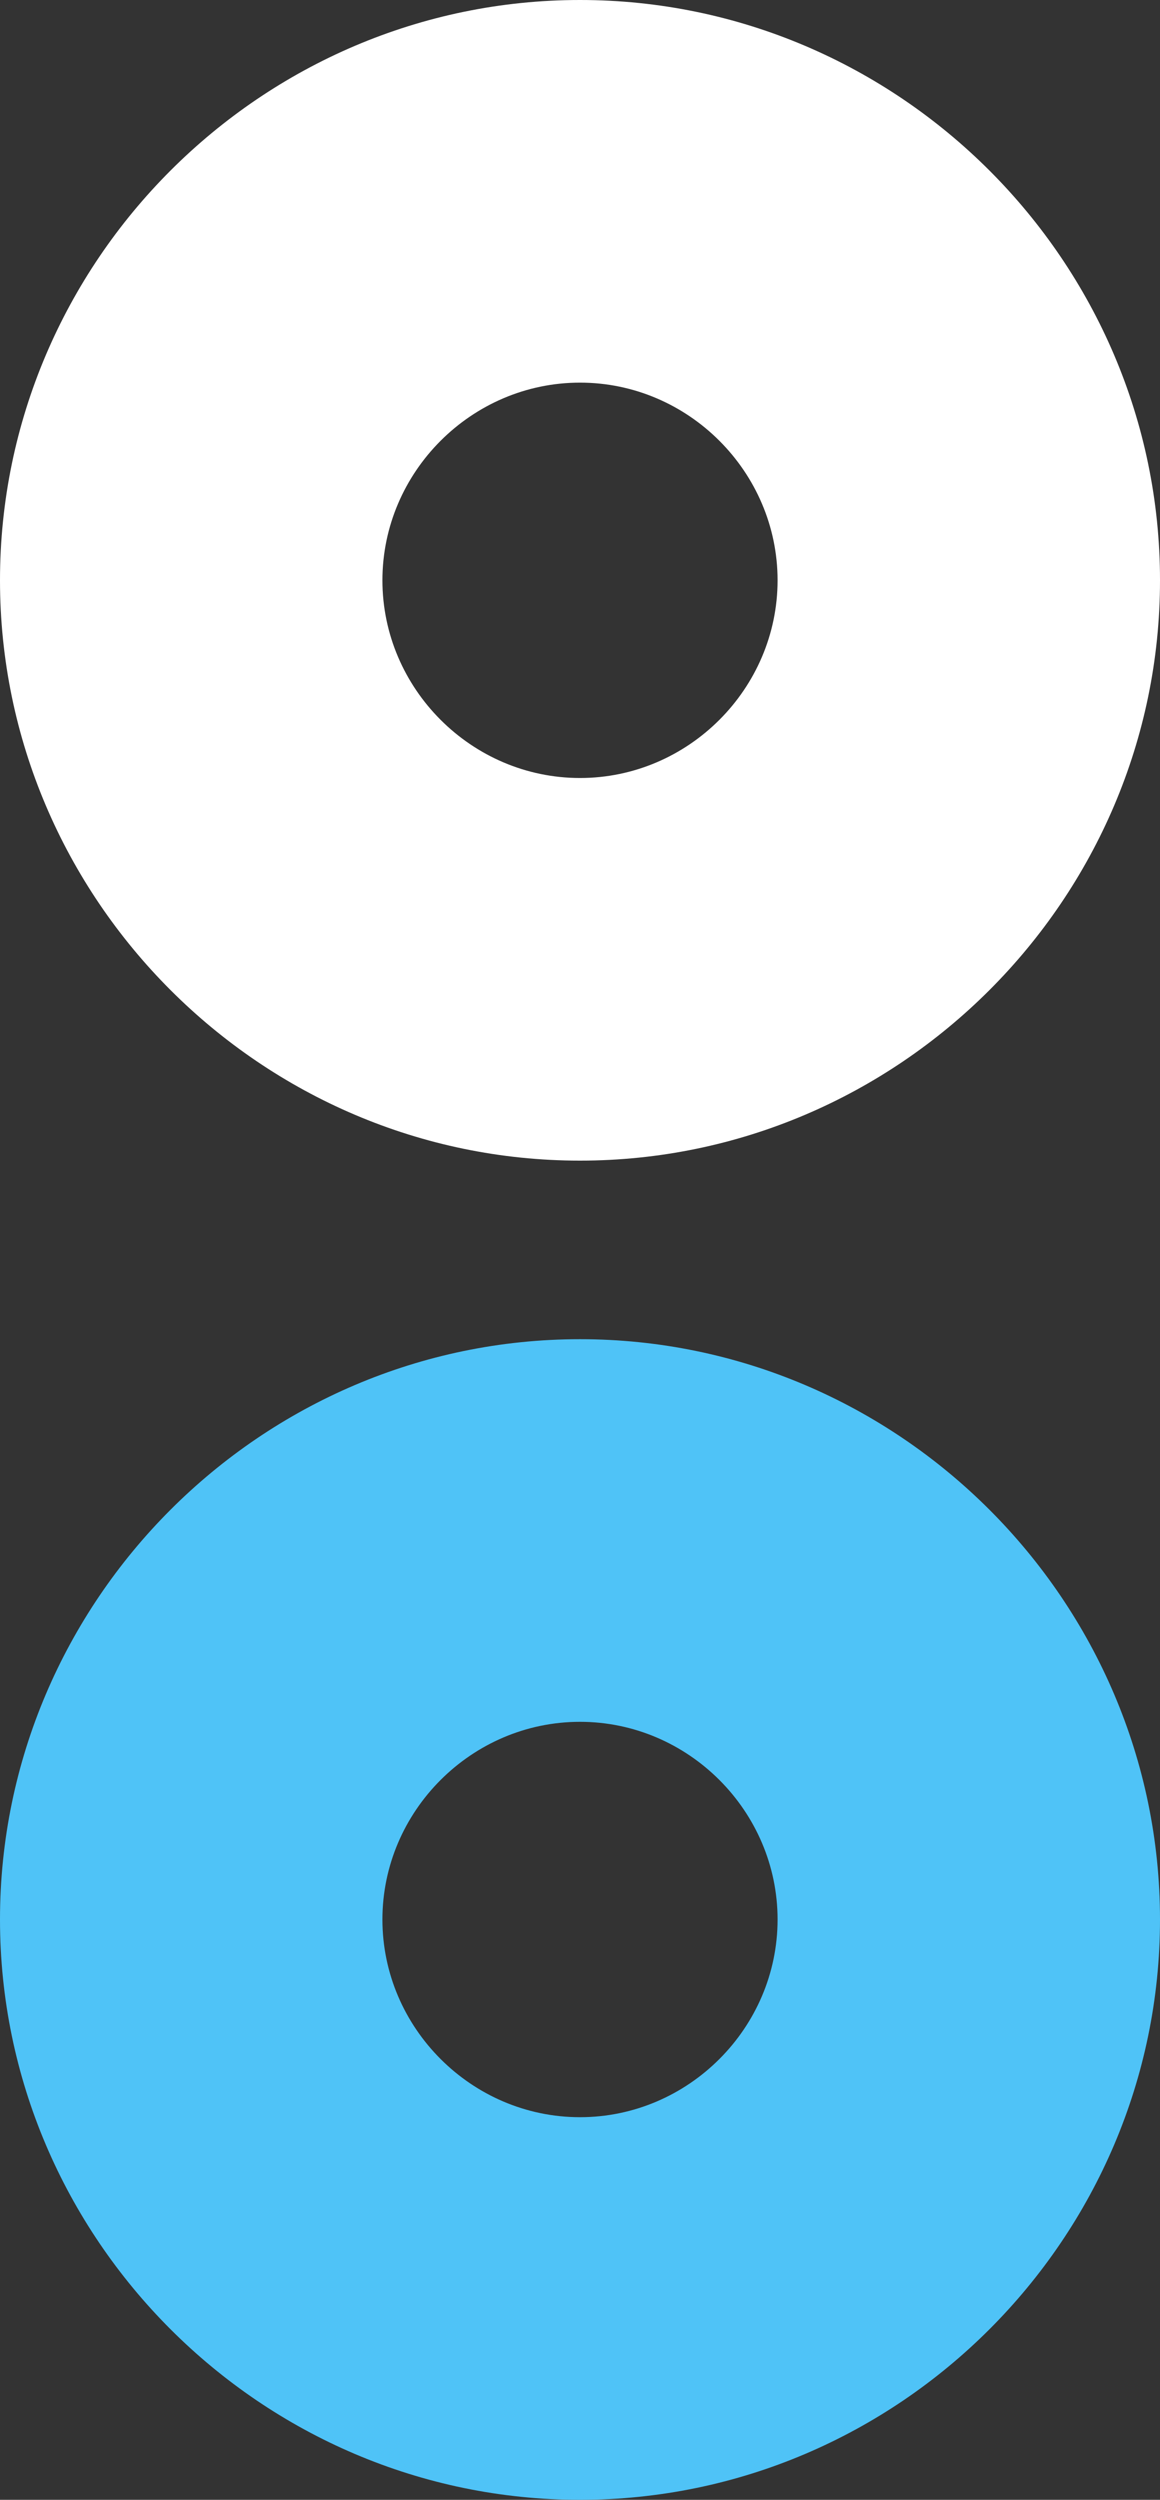
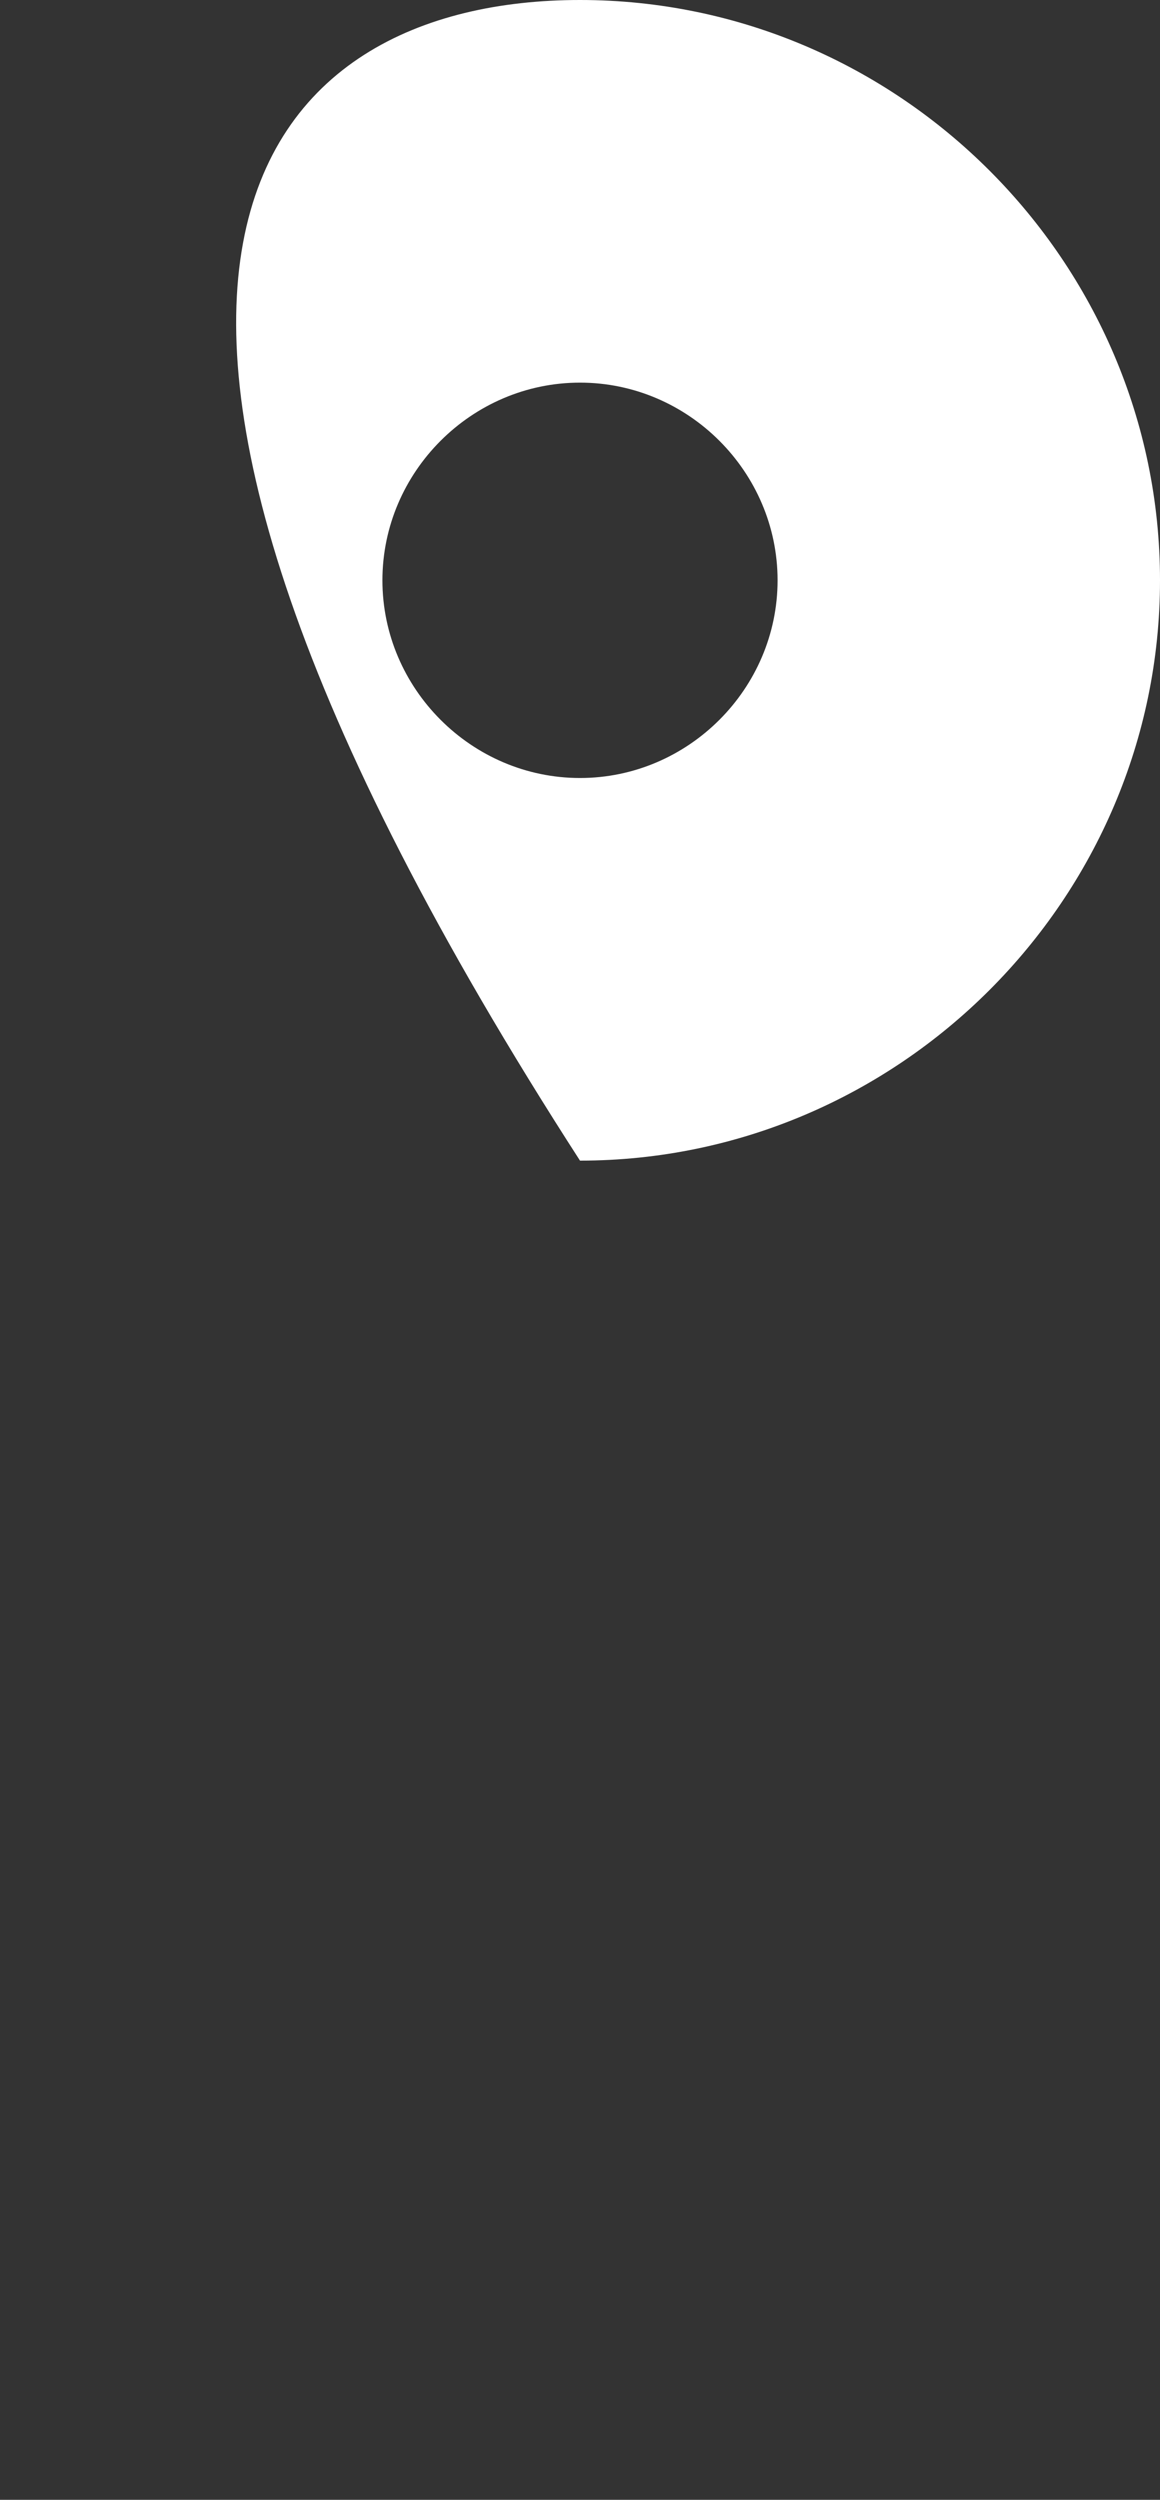
<svg xmlns="http://www.w3.org/2000/svg" version="1.1" id="Layer_1" x="0px" y="0px" viewBox="0 0 18.2 39.2" style="enable-background:new 0 0 18.2 39.2;" xml:space="preserve">
  <rect x="0" y="0" width="18.2" height="39.2" fill="#333333" stroke="none" />
  <style type="text/css">
	.st0{fill:#FFFFFF;}
	.st1{fill:#4FC3F7;}
</style>
  <title>Asset 1</title>
  <g>
    <g id="Layer_1-2">
-       <path class="st0" d="M9.1,18.2c-5,0-9.1-4.1-9.1-9.1C0,4.1,4.1,0,9.1,0c5,0,9.1,4.1,9.1,9.1C18.2,14.1,14.1,18.2,9.1,18.2z M9.1,6    C7.4,6,6,7.4,6,9.1s1.4,3.1,3.1,3.1s3.1-1.4,3.1-3.1S10.8,6,9.1,6z" />
+       <path class="st0" d="M9.1,18.2C0,4.1,4.1,0,9.1,0c5,0,9.1,4.1,9.1,9.1C18.2,14.1,14.1,18.2,9.1,18.2z M9.1,6    C7.4,6,6,7.4,6,9.1s1.4,3.1,3.1,3.1s3.1-1.4,3.1-3.1S10.8,6,9.1,6z" />
    </g>
  </g>
  <g>
    <g id="Layer_1-2_1_">
-       <path class="st1" d="M9.1,39.2c-5,0-9.1-4.1-9.1-9.1c0-5,4.1-9.1,9.1-9.1c5,0,9.1,4.1,9.1,9.1C18.2,35.1,14.1,39.2,9.1,39.2z     M9.1,27C7.4,27,6,28.4,6,30.1c0,1.7,1.4,3.1,3.1,3.1s3.1-1.4,3.1-3.1C12.2,28.4,10.8,27,9.1,27z" />
-     </g>
+       </g>
  </g>
</svg>